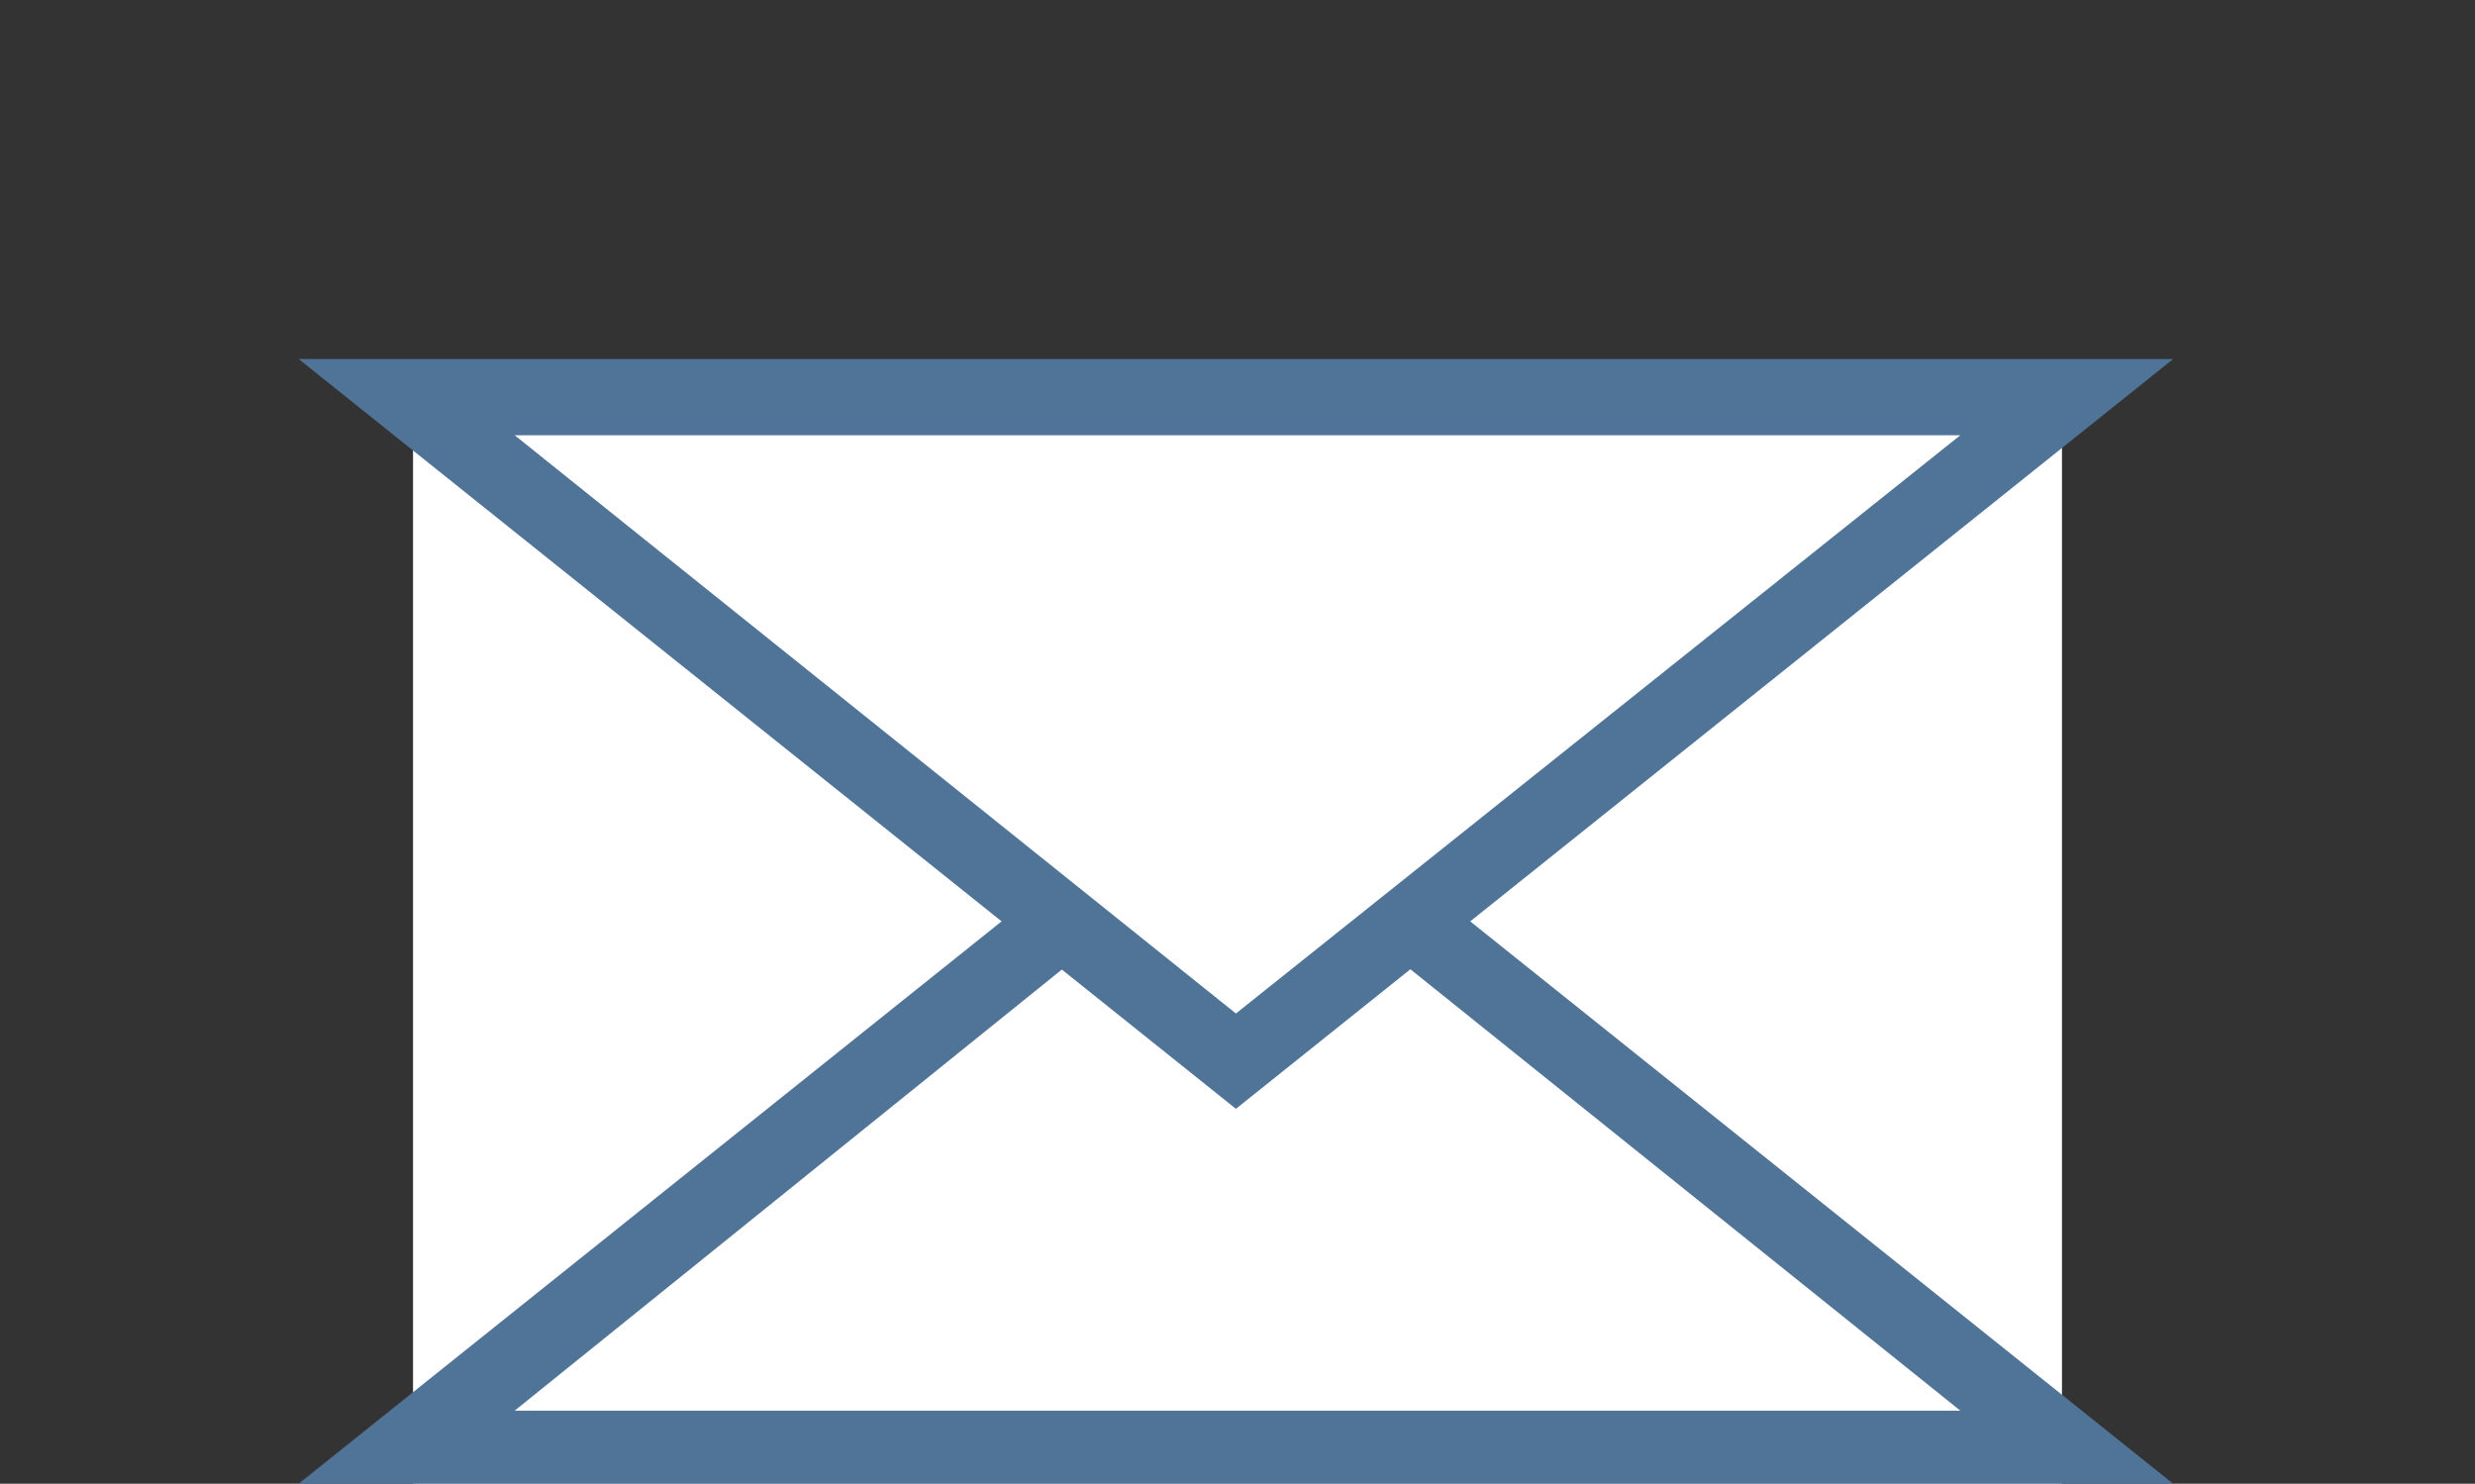
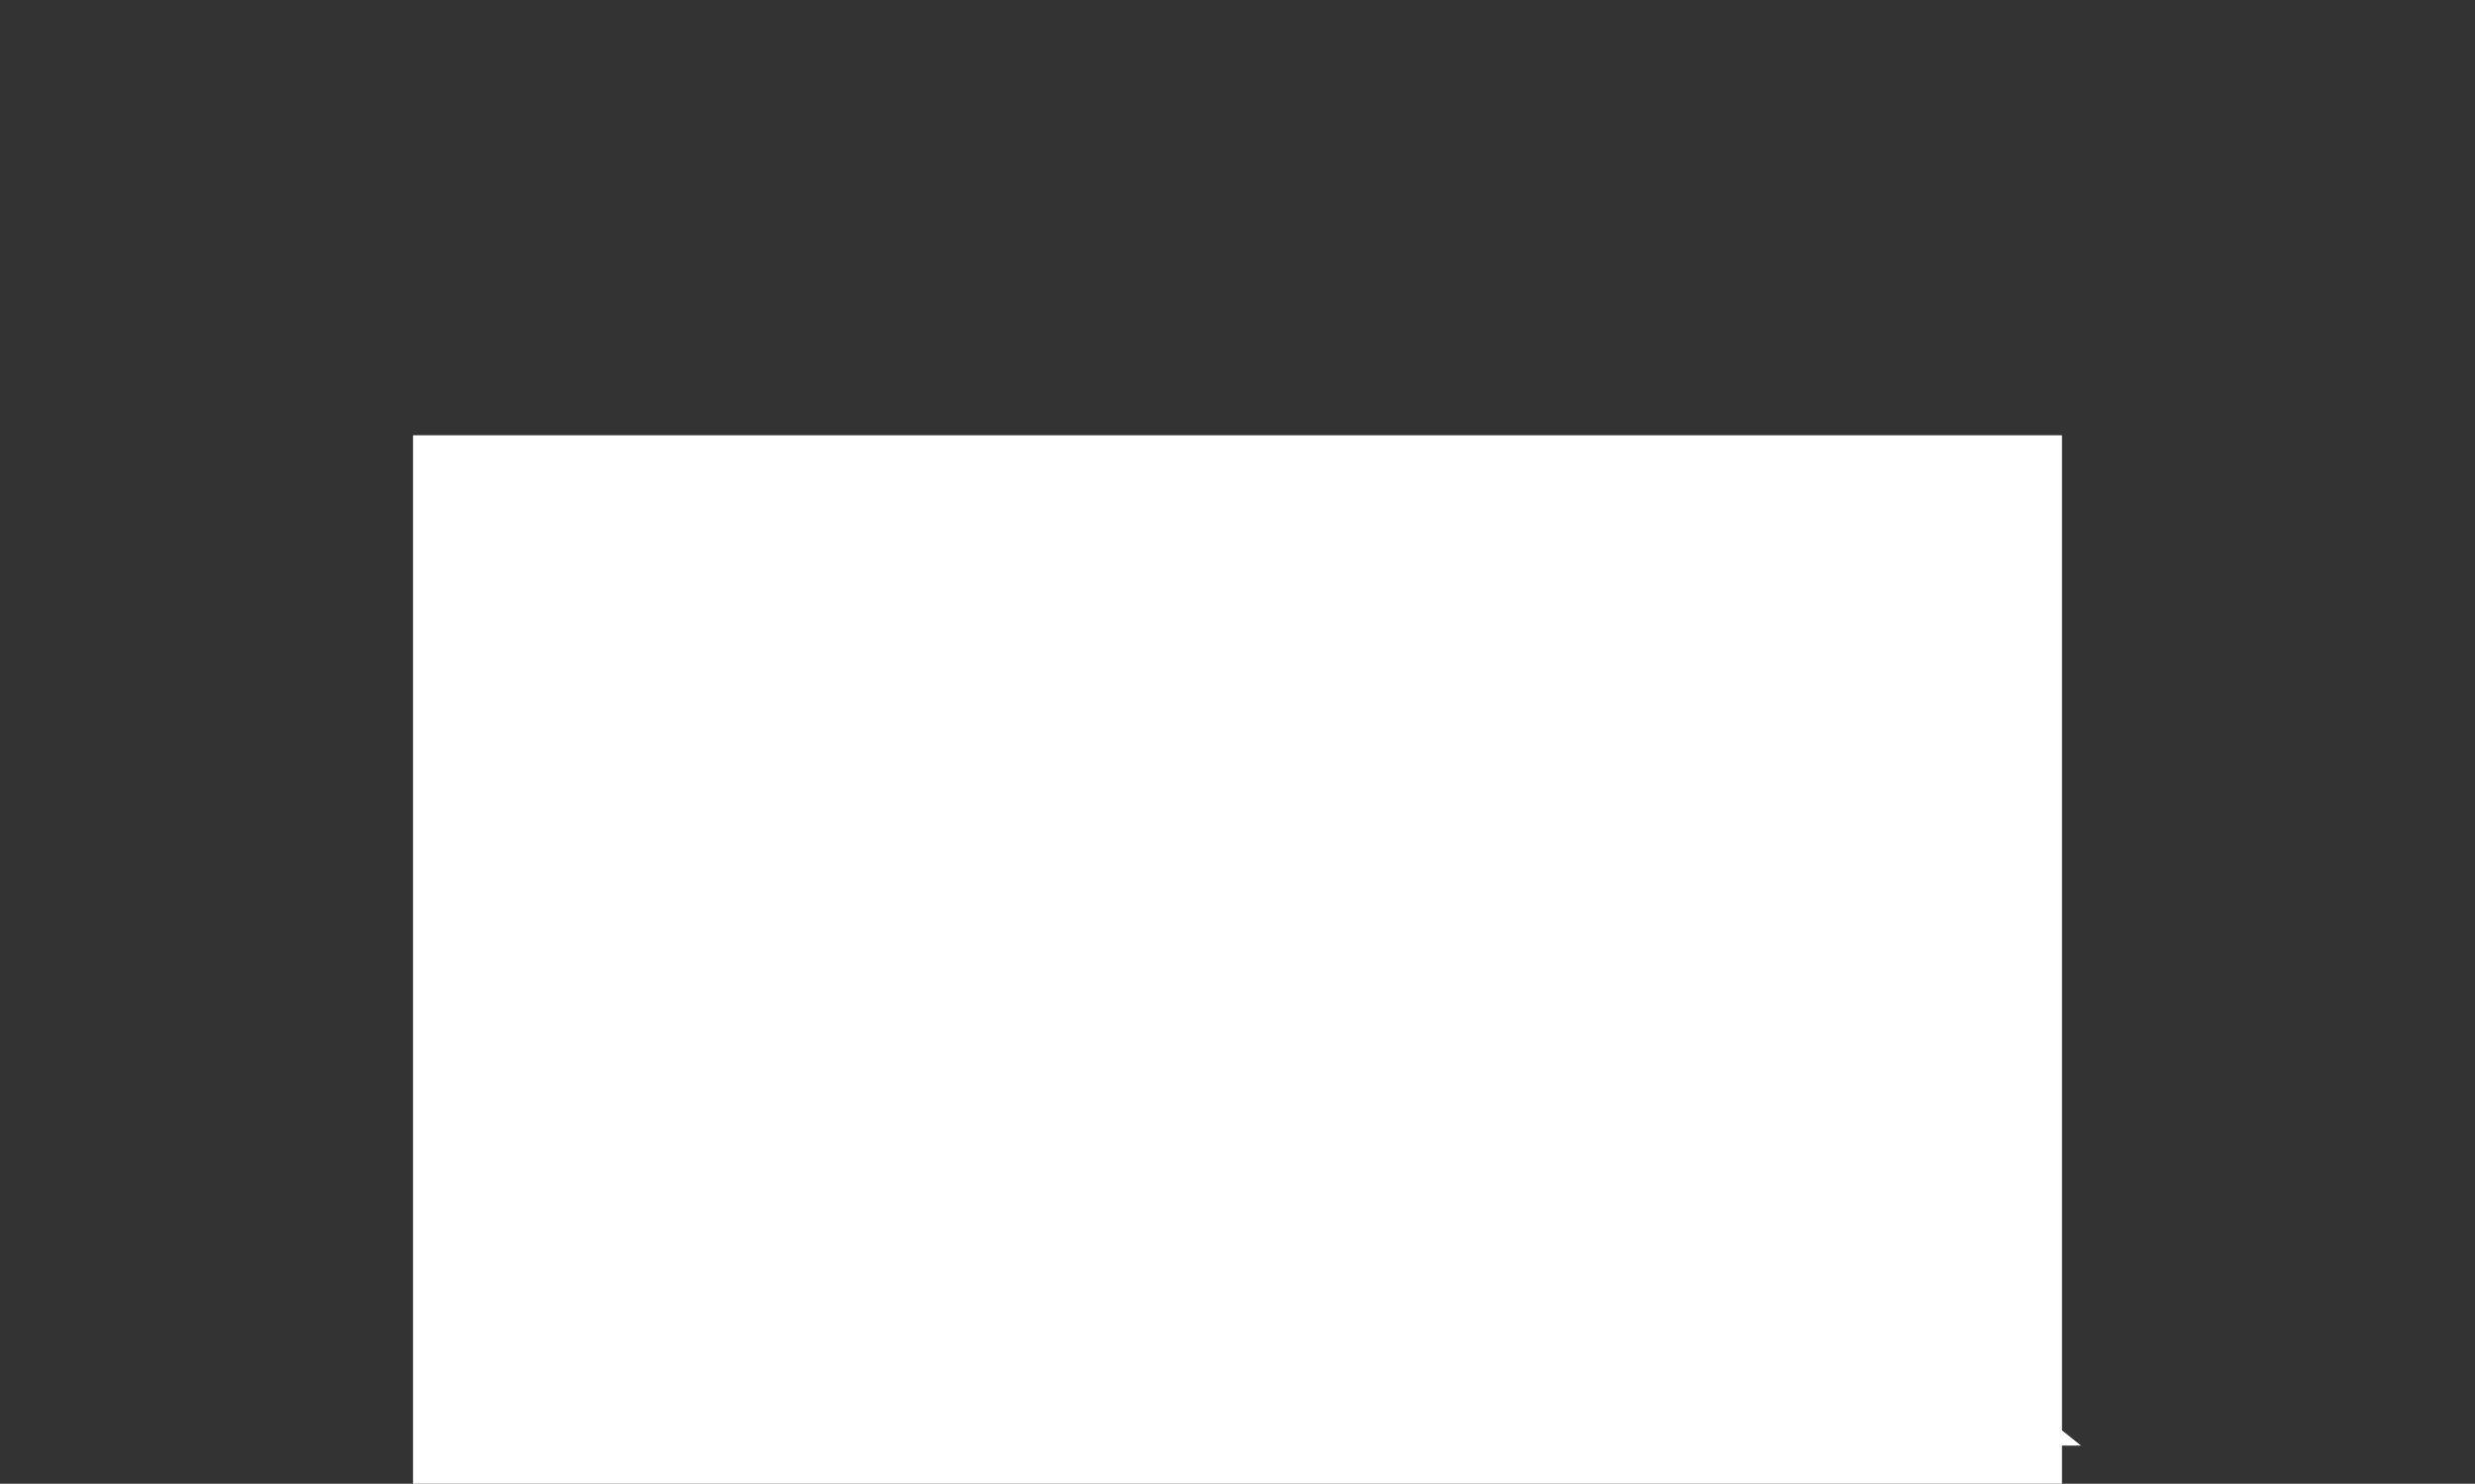
<svg xmlns="http://www.w3.org/2000/svg" version="1.1" id="Ebene_1" x="0px" y="0px" viewBox="0 0 77.9 46.7" style="enable-background:new 0 0 77.9 46.7;" xml:space="preserve">
  <rect x="0" y="0" width="77.9" height="46.7" fill="#333333" stroke="none" />
  <style type="text/css">
	.st0{fill:#FFFFFF;}
	.st1{fill:#507498;}
</style>
  <g id="Gruppe_138" transform="translate(-1443 -16)">
    <rect id="Rechteck_85" x="1456" y="29.7" class="st0" width="51.9" height="33" />
    <g id="Polygon_4" transform="translate(1443 21)">
      <path class="st0" d="M65.5,40.5H13.2l26.1-20.9L65.5,40.5z" />
-       <path class="st1" d="M38.9,21.1L16.2,39.4h45.5L38.9,21.1 M38.9,18.1l29.5,23.6h-59L38.9,18.1z" />
    </g>
    <g id="Polygon_5" transform="translate(1468 26) rotate(180)">
-       <path class="st0" d="M11.8-2.5h-52.3l26.1-20.9L11.8-2.5z" />
-       <path class="st1" d="M-13.9-21.9L-36.7-3.7H8.8L-13.9-21.9 M-13.9-24.9L15.6-1.3h-59L-13.9-24.9z" />
-     </g>
+       </g>
  </g>
</svg>